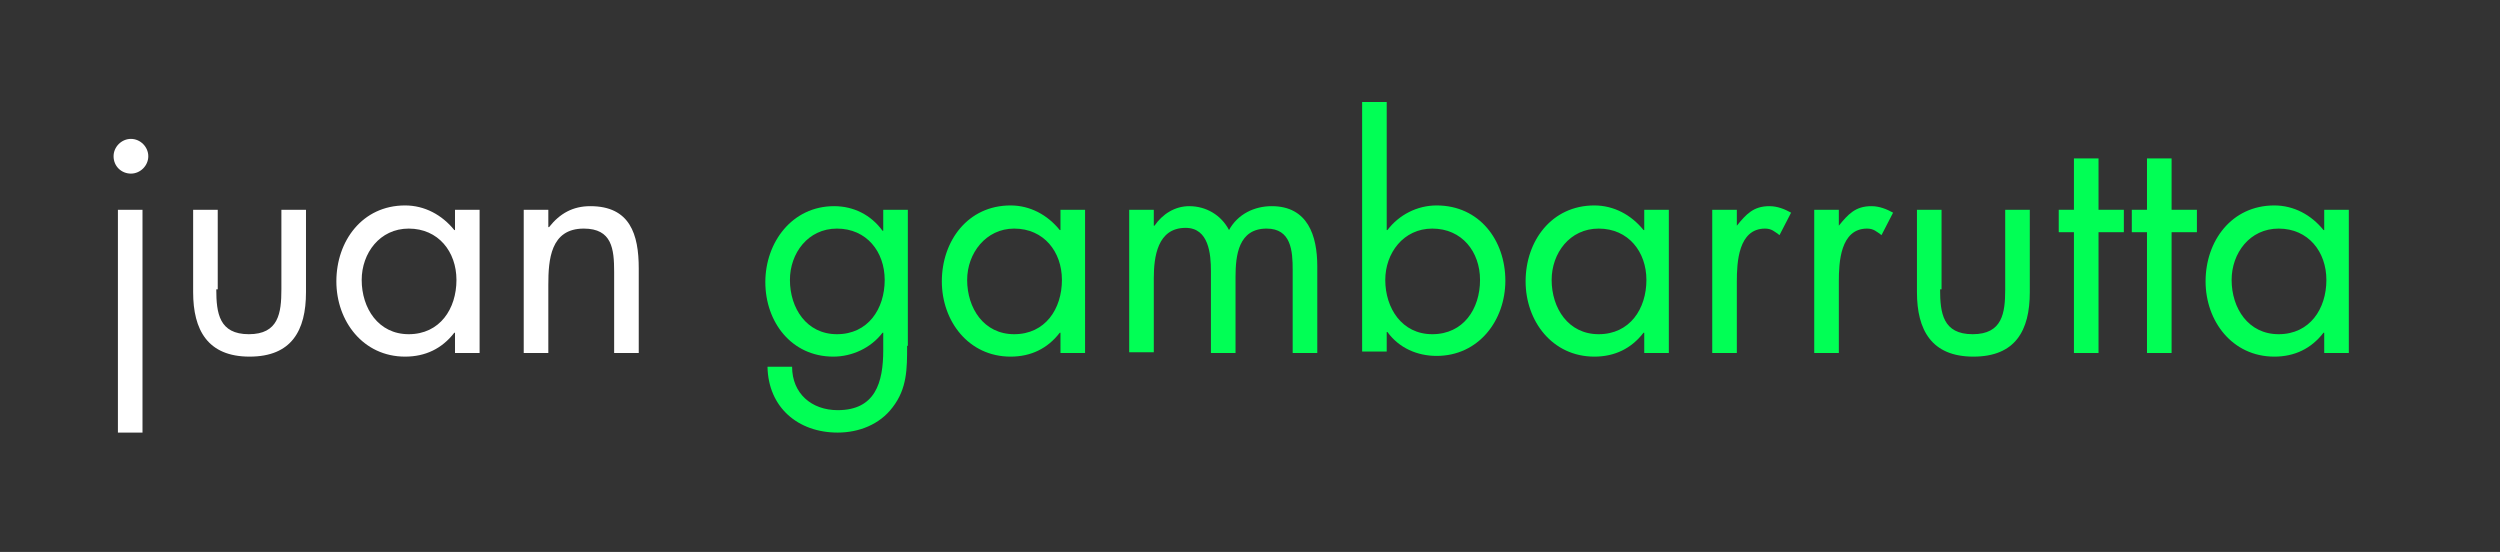
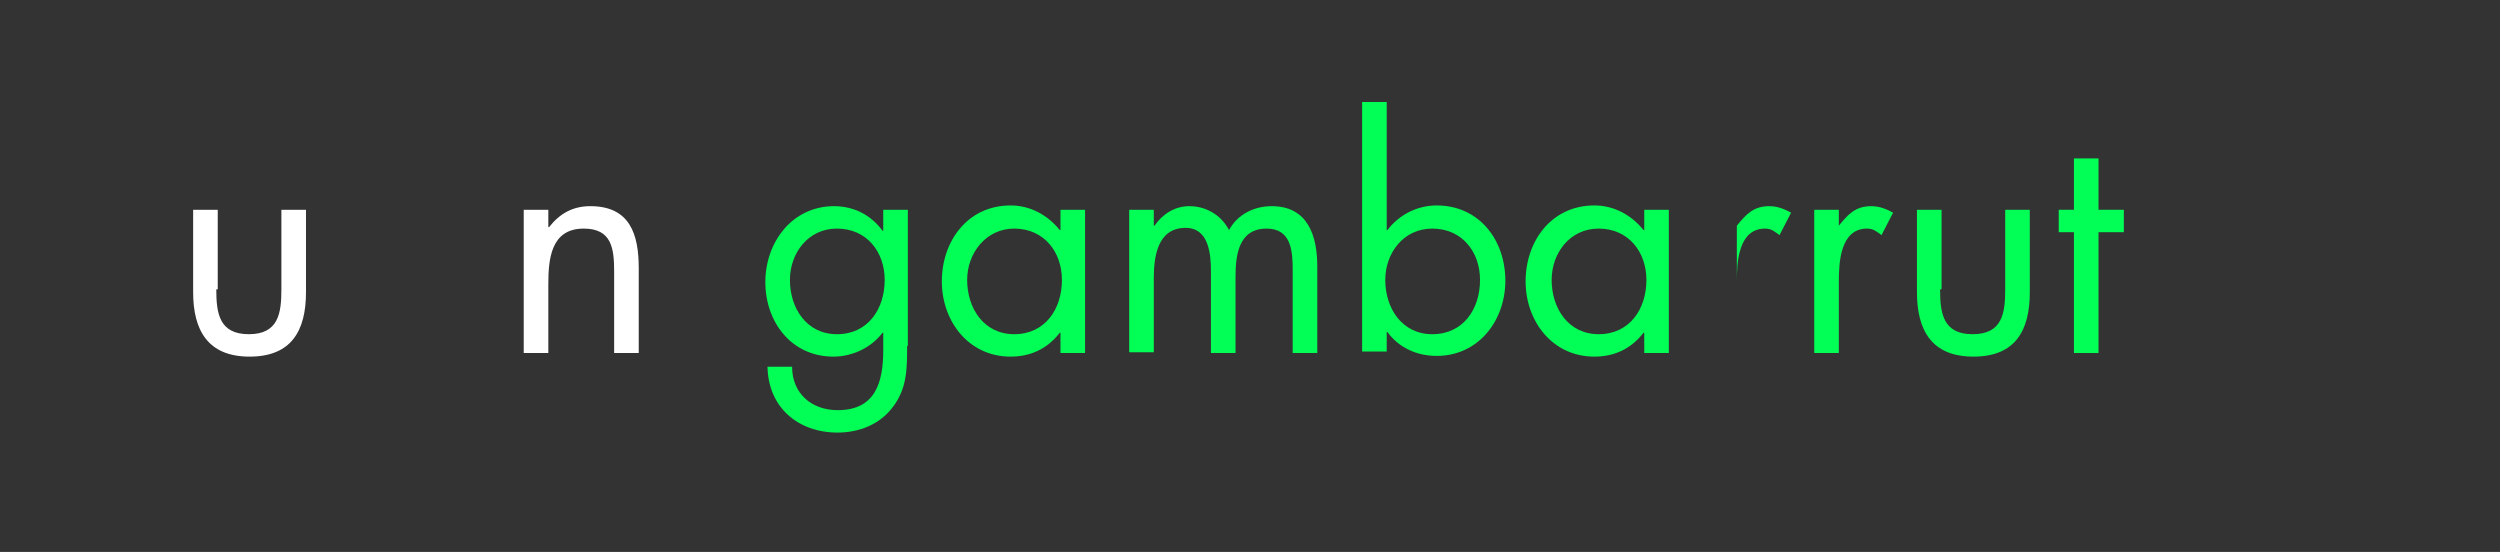
<svg xmlns="http://www.w3.org/2000/svg" version="1.1" id="Capa_1" x="0px" y="0px" viewBox="0 0 345.6 76.3" style="enable-background:new 0 0 345.6 76.3;" xml:space="preserve">
  <rect x="0" y="0" width="345.6" height="76.3" fill="#333333" stroke="none" />
  <style type="text/css">
	.st0{fill:#FFFFFF;}
	.st1{fill:#01FF55;}
</style>
  <g>
-     <path class="st0" d="M20.5,21.6c0,1.3-1.1,2.4-2.4,2.4s-2.4-1-2.4-2.4c0-1.3,1.1-2.4,2.4-2.4S20.5,20.3,20.5,21.6z M19.7,59.8h-3.4   V29h3.4V59.8z" />
    <path class="st0" d="M29.9,40c0,3.3,0.4,6.2,4.5,6.2s4.5-2.9,4.5-6.2V29h3.4v11.4c0,5.3-2,8.9-7.8,8.9s-7.8-3.7-7.8-8.9V29h3.4V40z   " />
-     <path class="st0" d="M66.3,48.8h-3.4V46h-0.1c-1.7,2.2-4,3.3-6.8,3.3c-5.8,0-9.5-4.9-9.5-10.4c0-5.6,3.6-10.5,9.5-10.5   c2.7,0,5.1,1.3,6.8,3.4h0.1V29h3.4V48.8z M50,38.7c0,3.9,2.3,7.5,6.5,7.5c4.3,0,6.6-3.5,6.6-7.5c0-3.9-2.5-7.1-6.6-7.1   C52.5,31.6,50,35,50,38.7z" />
    <path class="st0" d="M75.9,31.4L75.9,31.4c1.5-1.9,3.3-2.9,5.7-2.9c5.5,0,6.7,3.9,6.7,8.6v11.7h-3.4V37.6c0-3.2-0.3-6-4.2-6   c-4.6,0-4.9,4.3-4.9,7.8v9.4h-3.4V29h3.4V31.4z" />
    <path class="st1" d="M125.4,47.8c0,3.2,0,5.9-2,8.5c-1.8,2.4-4.7,3.5-7.6,3.5c-5.5,0-9.6-3.5-9.7-9.1h3.4c0,3.7,2.7,6,6.3,6   c5.2,0,6.3-3.8,6.3-8.3V46H122c-1.6,2.1-4.2,3.3-6.8,3.3c-5.8,0-9.4-4.8-9.4-10.3c0-5.5,3.7-10.5,9.5-10.5c2.7,0,5.1,1.2,6.7,3.4   h0.1V29h3.4V47.8z M109.2,38.7c0,3.9,2.3,7.5,6.5,7.5c4.3,0,6.6-3.5,6.6-7.5c0-3.9-2.5-7.1-6.6-7.1C111.7,31.6,109.2,35,109.2,38.7   z" />
    <path class="st1" d="M150,48.8h-3.4V46h-0.1c-1.7,2.2-4,3.3-6.8,3.3c-5.8,0-9.5-4.9-9.5-10.4c0-5.6,3.6-10.5,9.5-10.5   c2.7,0,5.1,1.3,6.8,3.4h0.1V29h3.4V48.8z M133.7,38.7c0,3.9,2.3,7.5,6.5,7.5c4.3,0,6.6-3.5,6.6-7.5c0-3.9-2.5-7.1-6.6-7.1   C136.3,31.6,133.7,35,133.7,38.7z" />
    <path class="st1" d="M159.6,31.2L159.6,31.2c1.1-1.6,2.8-2.7,4.8-2.7c2.3,0,4.4,1.2,5.5,3.3c1.2-2.2,3.5-3.3,5.9-3.3   c5,0,6.3,4.1,6.3,8.3v12h-3.4V37.3c0-2.6-0.2-5.7-3.6-5.7c-3.9,0-4.3,3.7-4.3,6.7v10.5h-3.4V37.5c0-2.4-0.3-6-3.5-6   c-3.9,0-4.4,4-4.4,7v10.2h-3.4V29h3.4V31.2z" />
    <path class="st1" d="M188.3,14.1h3.4v17.7h0.1c1.6-2.1,4.1-3.4,6.8-3.4c5.9,0,9.5,4.8,9.5,10.4c0,5.5-3.7,10.4-9.5,10.4   c-2.7,0-5.2-1.1-6.8-3.3h-0.1v2.7h-3.4V14.1z M191.5,38.7c0,3.9,2.3,7.5,6.5,7.5c4.3,0,6.6-3.5,6.6-7.5c0-3.9-2.5-7.1-6.6-7.1   C194,31.6,191.5,35,191.5,38.7z" />
    <path class="st1" d="M230.7,48.8h-3.4V46h-0.1c-1.7,2.2-4,3.3-6.8,3.3c-5.8,0-9.5-4.9-9.5-10.4c0-5.6,3.6-10.5,9.5-10.5   c2.7,0,5.1,1.3,6.8,3.4h0.1V29h3.4V48.8z M214.5,38.7c0,3.9,2.3,7.5,6.5,7.5c4.3,0,6.6-3.5,6.6-7.5c0-3.9-2.5-7.1-6.6-7.1   C217,31.6,214.5,35,214.5,38.7z" />
-     <path class="st1" d="M240.1,31.2L240.1,31.2c1.3-1.6,2.3-2.7,4.5-2.7c1.1,0,2.1,0.4,3,0.9l-1.6,3.1c-0.7-0.5-1.1-0.9-2-0.9   c-3.7,0-3.9,4.7-3.9,7.3v9.9h-3.4V29h3.4V31.2z" />
+     <path class="st1" d="M240.1,31.2L240.1,31.2c1.3-1.6,2.3-2.7,4.5-2.7c1.1,0,2.1,0.4,3,0.9l-1.6,3.1c-0.7-0.5-1.1-0.9-2-0.9   c-3.7,0-3.9,4.7-3.9,7.3v9.9h-3.4h3.4V31.2z" />
    <path class="st1" d="M254.2,31.2L254.2,31.2c1.3-1.6,2.3-2.7,4.5-2.7c1.1,0,2.1,0.4,3,0.9l-1.6,3.1c-0.7-0.5-1.1-0.9-2-0.9   c-3.7,0-3.9,4.7-3.9,7.3v9.9h-3.4V29h3.4V31.2z" />
    <path class="st1" d="M268.2,40c0,3.3,0.4,6.2,4.5,6.2s4.5-2.9,4.5-6.2V29h3.4v11.4c0,5.3-2,8.9-7.8,8.9s-7.8-3.7-7.8-8.9V29h3.4V40   z" />
    <path class="st1" d="M290.1,48.8h-3.4V32.1h-2.1V29h2.1v-7.1h3.4V29h3.5v3.1h-3.5V48.8z" />
-     <path class="st1" d="M300.2,48.8h-3.4V32.1h-2.1V29h2.1v-7.1h3.4V29h3.5v3.1h-3.5V48.8z" />
-     <path class="st1" d="M324.7,48.8h-3.4V46h-0.1c-1.7,2.2-4,3.3-6.8,3.3c-5.8,0-9.5-4.9-9.5-10.4c0-5.6,3.6-10.5,9.5-10.5   c2.7,0,5.1,1.3,6.8,3.4h0.1V29h3.4V48.8z M308.5,38.7c0,3.9,2.3,7.5,6.5,7.5c4.3,0,6.6-3.5,6.6-7.5c0-3.9-2.5-7.1-6.6-7.1   C311,31.6,308.5,35,308.5,38.7z" />
  </g>
</svg>